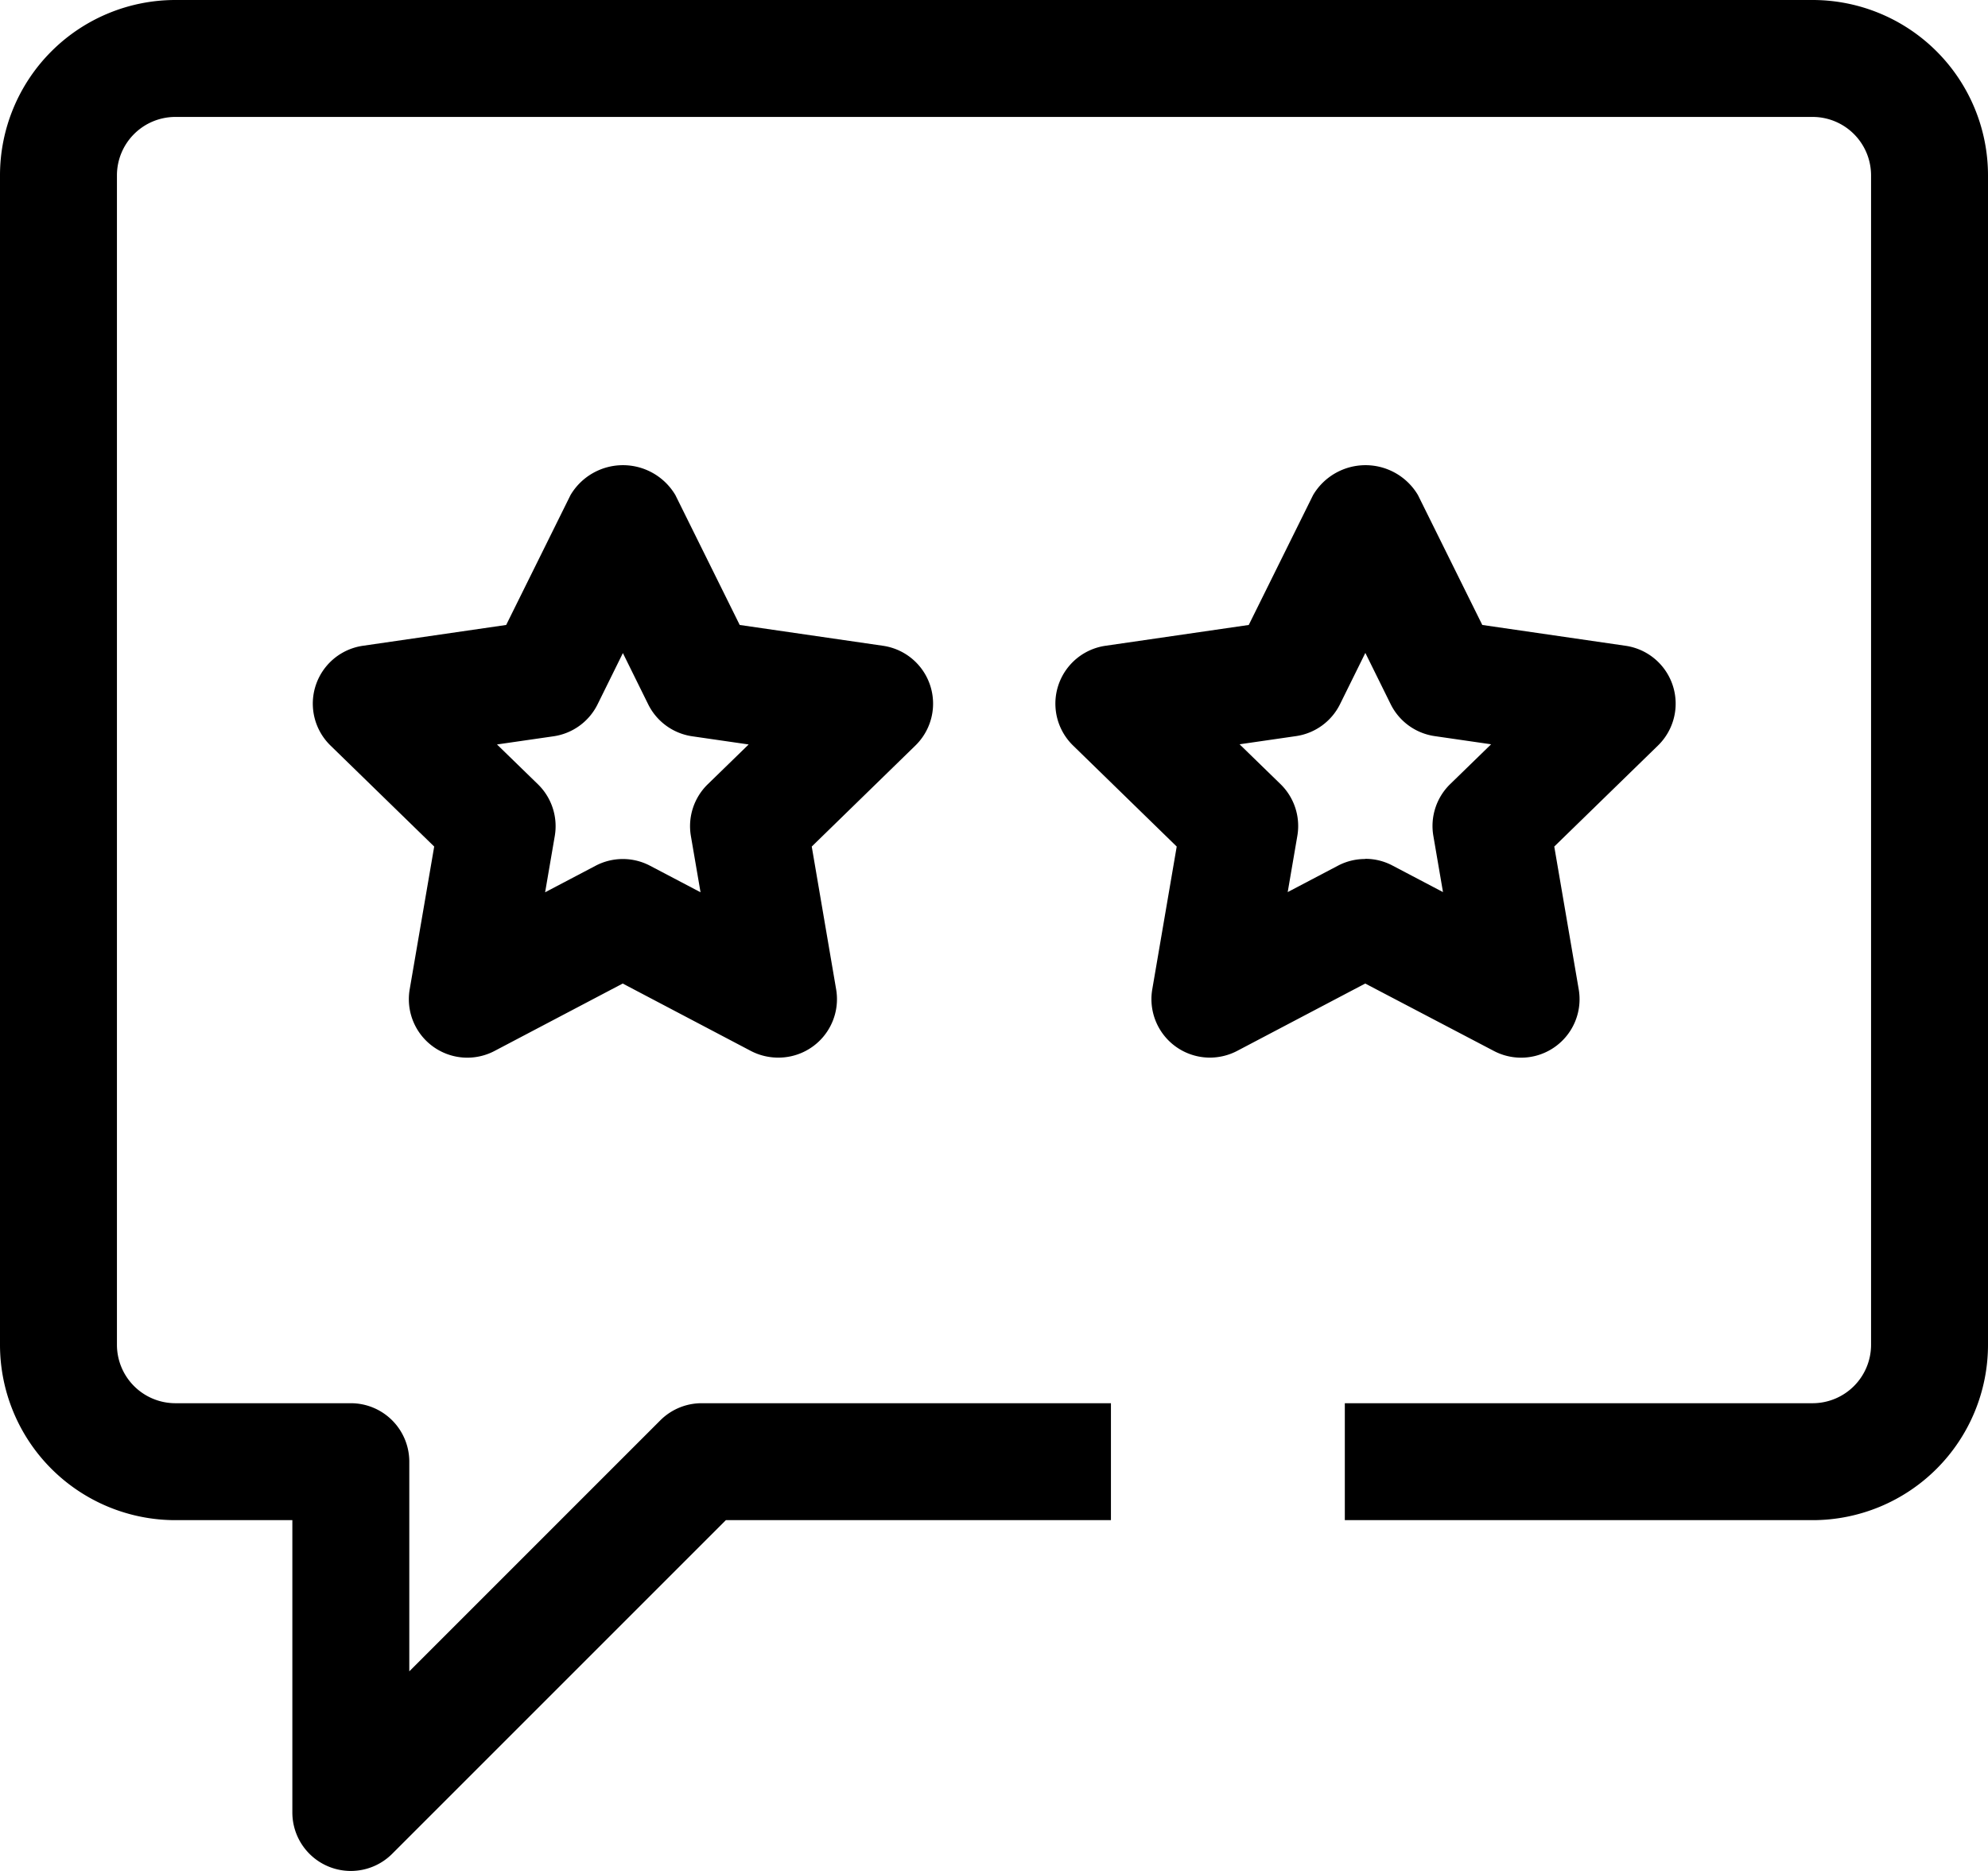
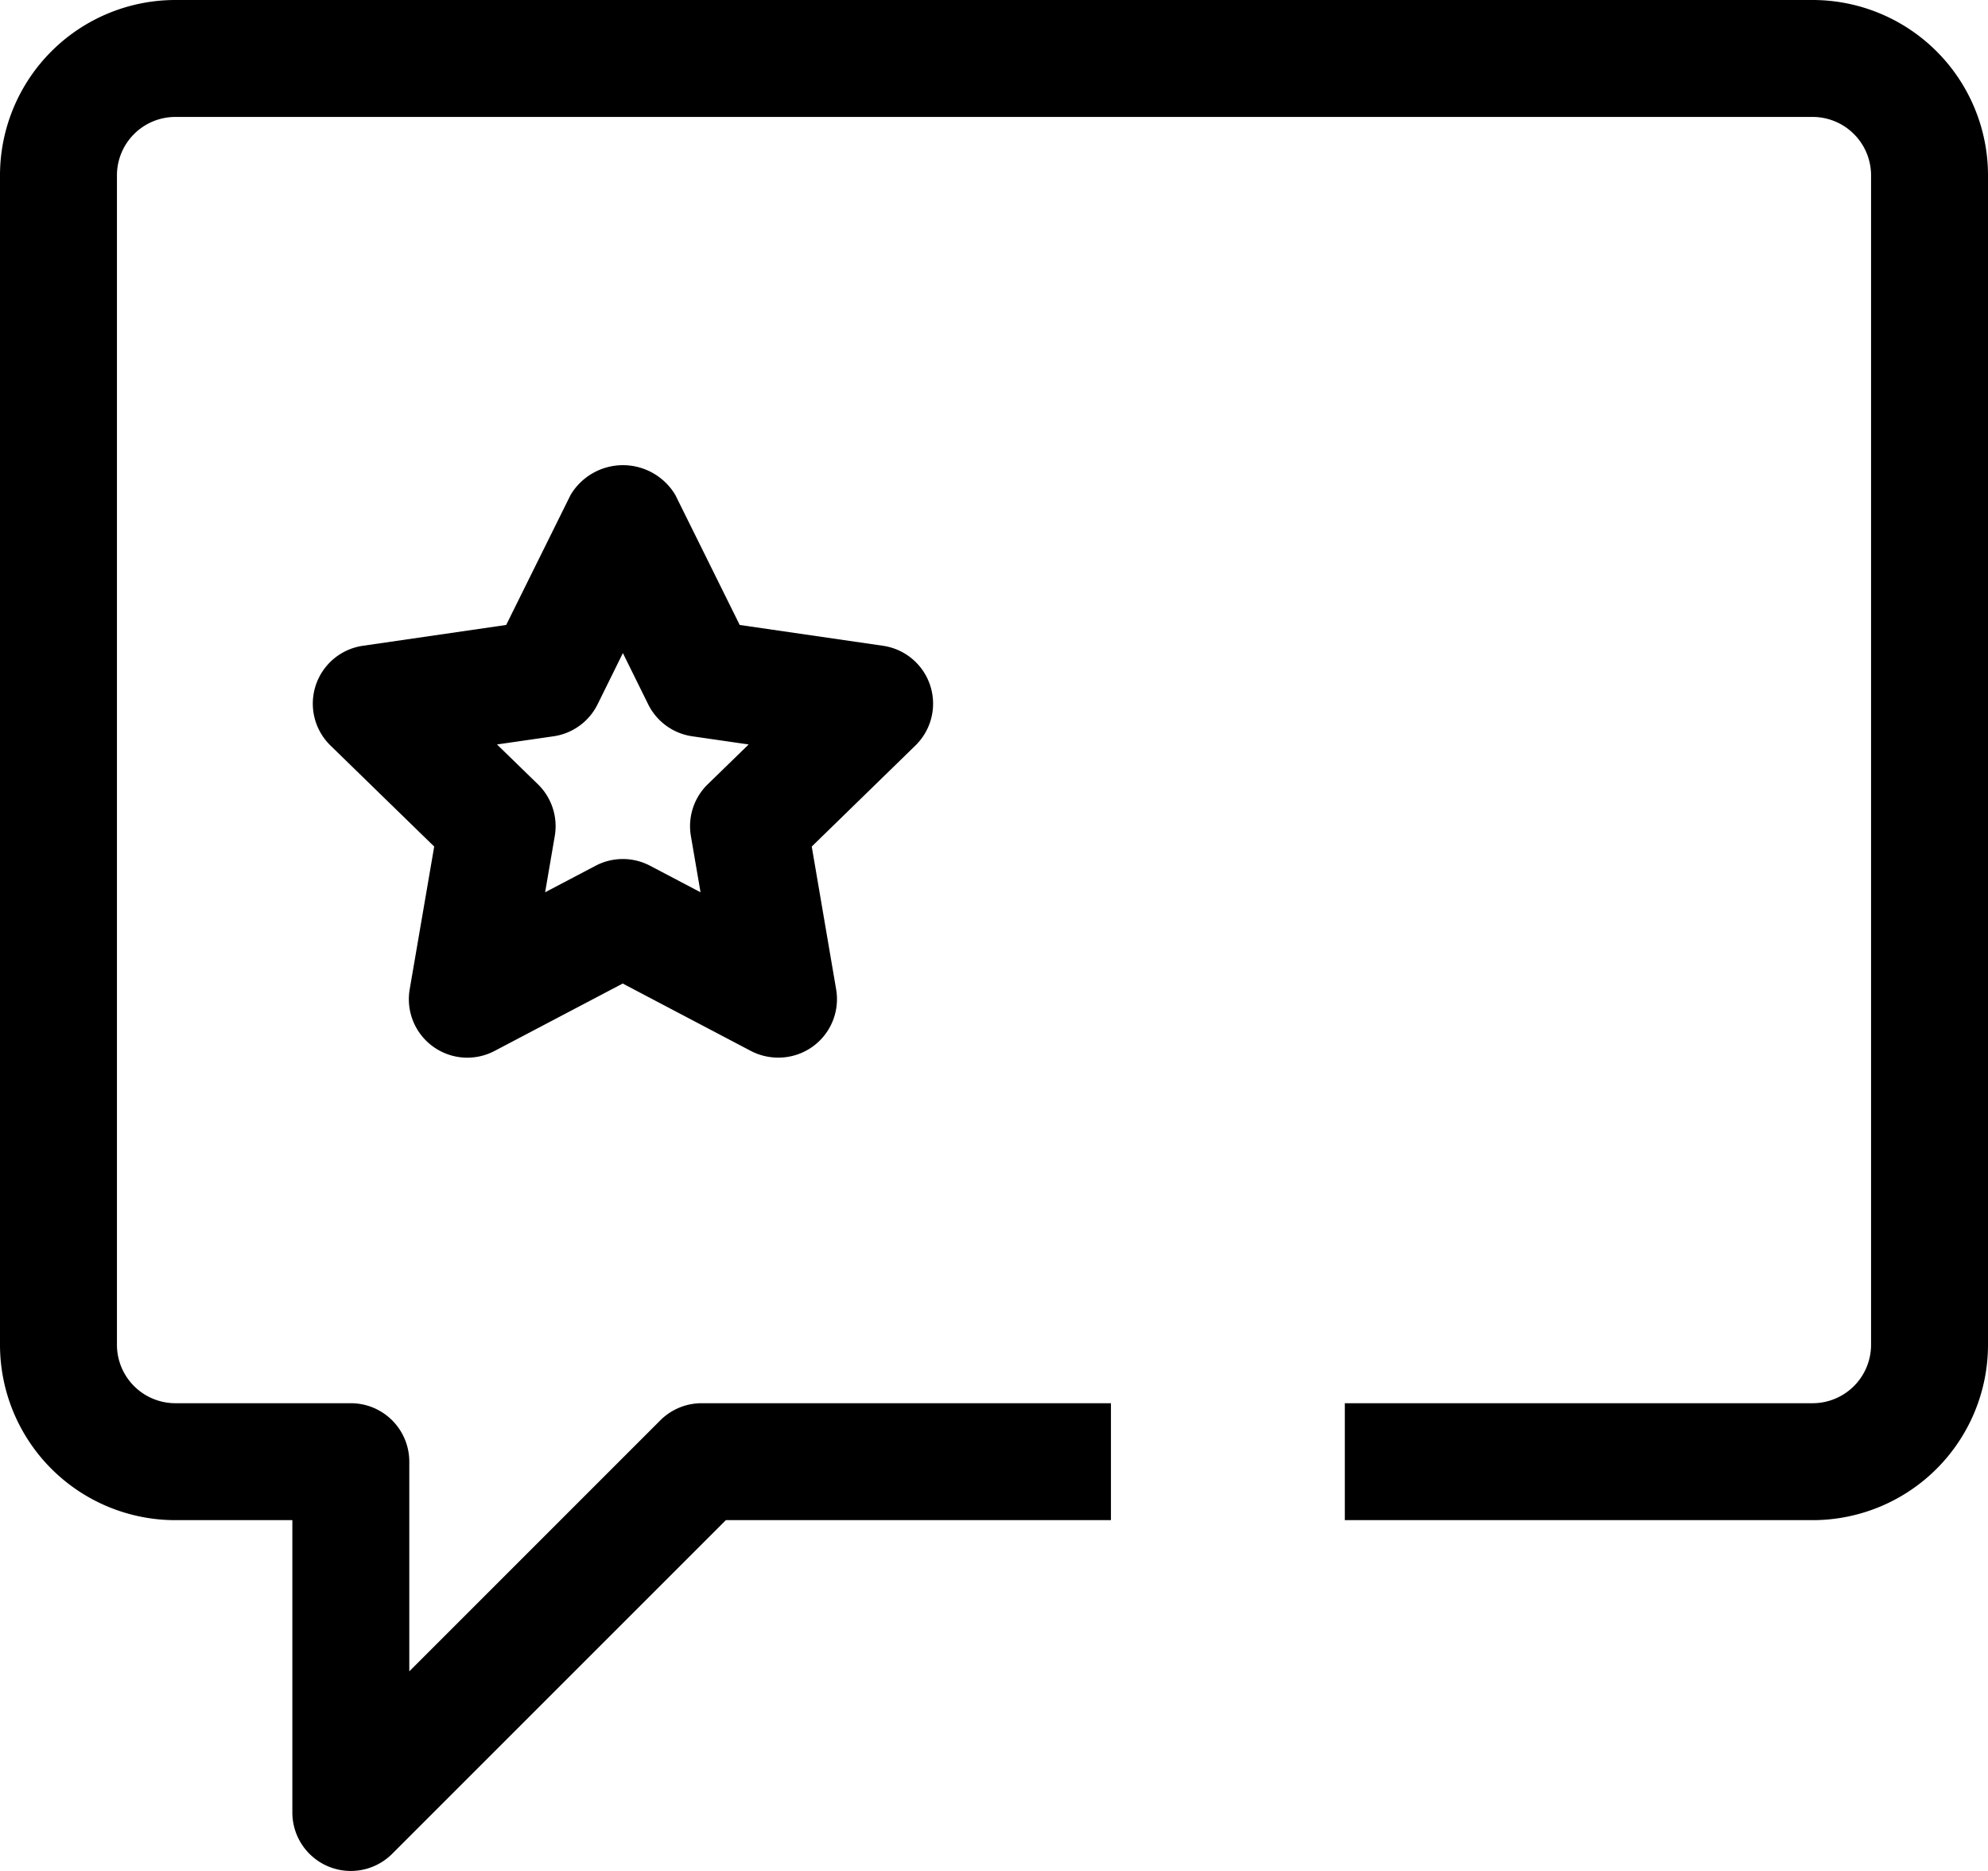
<svg xmlns="http://www.w3.org/2000/svg" width="34" height="32" viewBox="0 0 34 32">
  <g id="icon-golden-quote" transform="translate(-38 -2)">
    <path id="Path_10" data-name="Path 10" d="M51.308,20.089a1.012,1.012,0,0,1-.466-.114L48.65,18.822l-2.192,1.153a1,1,0,0,1-1.451-1.055l.419-2.441-1.774-1.728a1,1,0,0,1,.555-1.706l2.45-.356,1.1-2.221a1.042,1.042,0,0,1,1.794,0l1.1,2.221,2.45.356a1,1,0,0,1,.555,1.706l-1.773,1.728L52.3,18.92a1,1,0,0,1-.985,1.169ZM46.5,14.733l.7.681a1,1,0,0,1,.288.885l-.165.962.864-.454a1,1,0,0,1,.93,0l.864.454-.165-.962a1,1,0,0,1,.288-.885l.7-.681-.966-.14a1,1,0,0,1-.753-.548l-.432-.875-.432.875a1,1,0,0,1-.753.548Z" />
-     <path id="Path_11" data-name="Path 11" d="M58.692,20.089a1,1,0,0,1-.985-1.169l.418-2.441-1.773-1.728a1,1,0,0,1,.555-1.706l2.45-.356,1.1-2.221a1.042,1.042,0,0,1,1.794,0l1.1,2.221,2.45.356a1,1,0,0,1,.555,1.706l-1.774,1.728L65,18.92a1,1,0,0,1-1.451,1.055l-2.2-1.153-2.192,1.153a1.012,1.012,0,0,1-.466.114Zm2.658-3.4a.991.991,0,0,1,.465.115l.864.454-.165-.962a1,1,0,0,1,.288-.885l.7-.681-.966-.14a1,1,0,0,1-.753-.548l-.432-.875-.432.875a1,1,0,0,1-.753.548l-.966.14.7.681a1,1,0,0,1,.288.885l-.165.962.864-.454a.991.991,0,0,1,.463-.112Z" />
    <path id="Path_12" data-name="Path 12" d="M44,34a1,1,0,0,1-1-1V28H41a3,3,0,0,1-3-3V5a3,3,0,0,1,3-3H69a3,3,0,0,1,3,3V25a3,3,0,0,1-3,3H61V26h8a1,1,0,0,0,1-1V5a1,1,0,0,0-1-1H41a1,1,0,0,0-1,1V25a1,1,0,0,0,1,1h3a1,1,0,0,1,1,1v3.586l4.293-4.293A1,1,0,0,1,50,26h7v2H50.414l-5.707,5.707A1,1,0,0,1,44,34Z" />
  </g>
</svg>